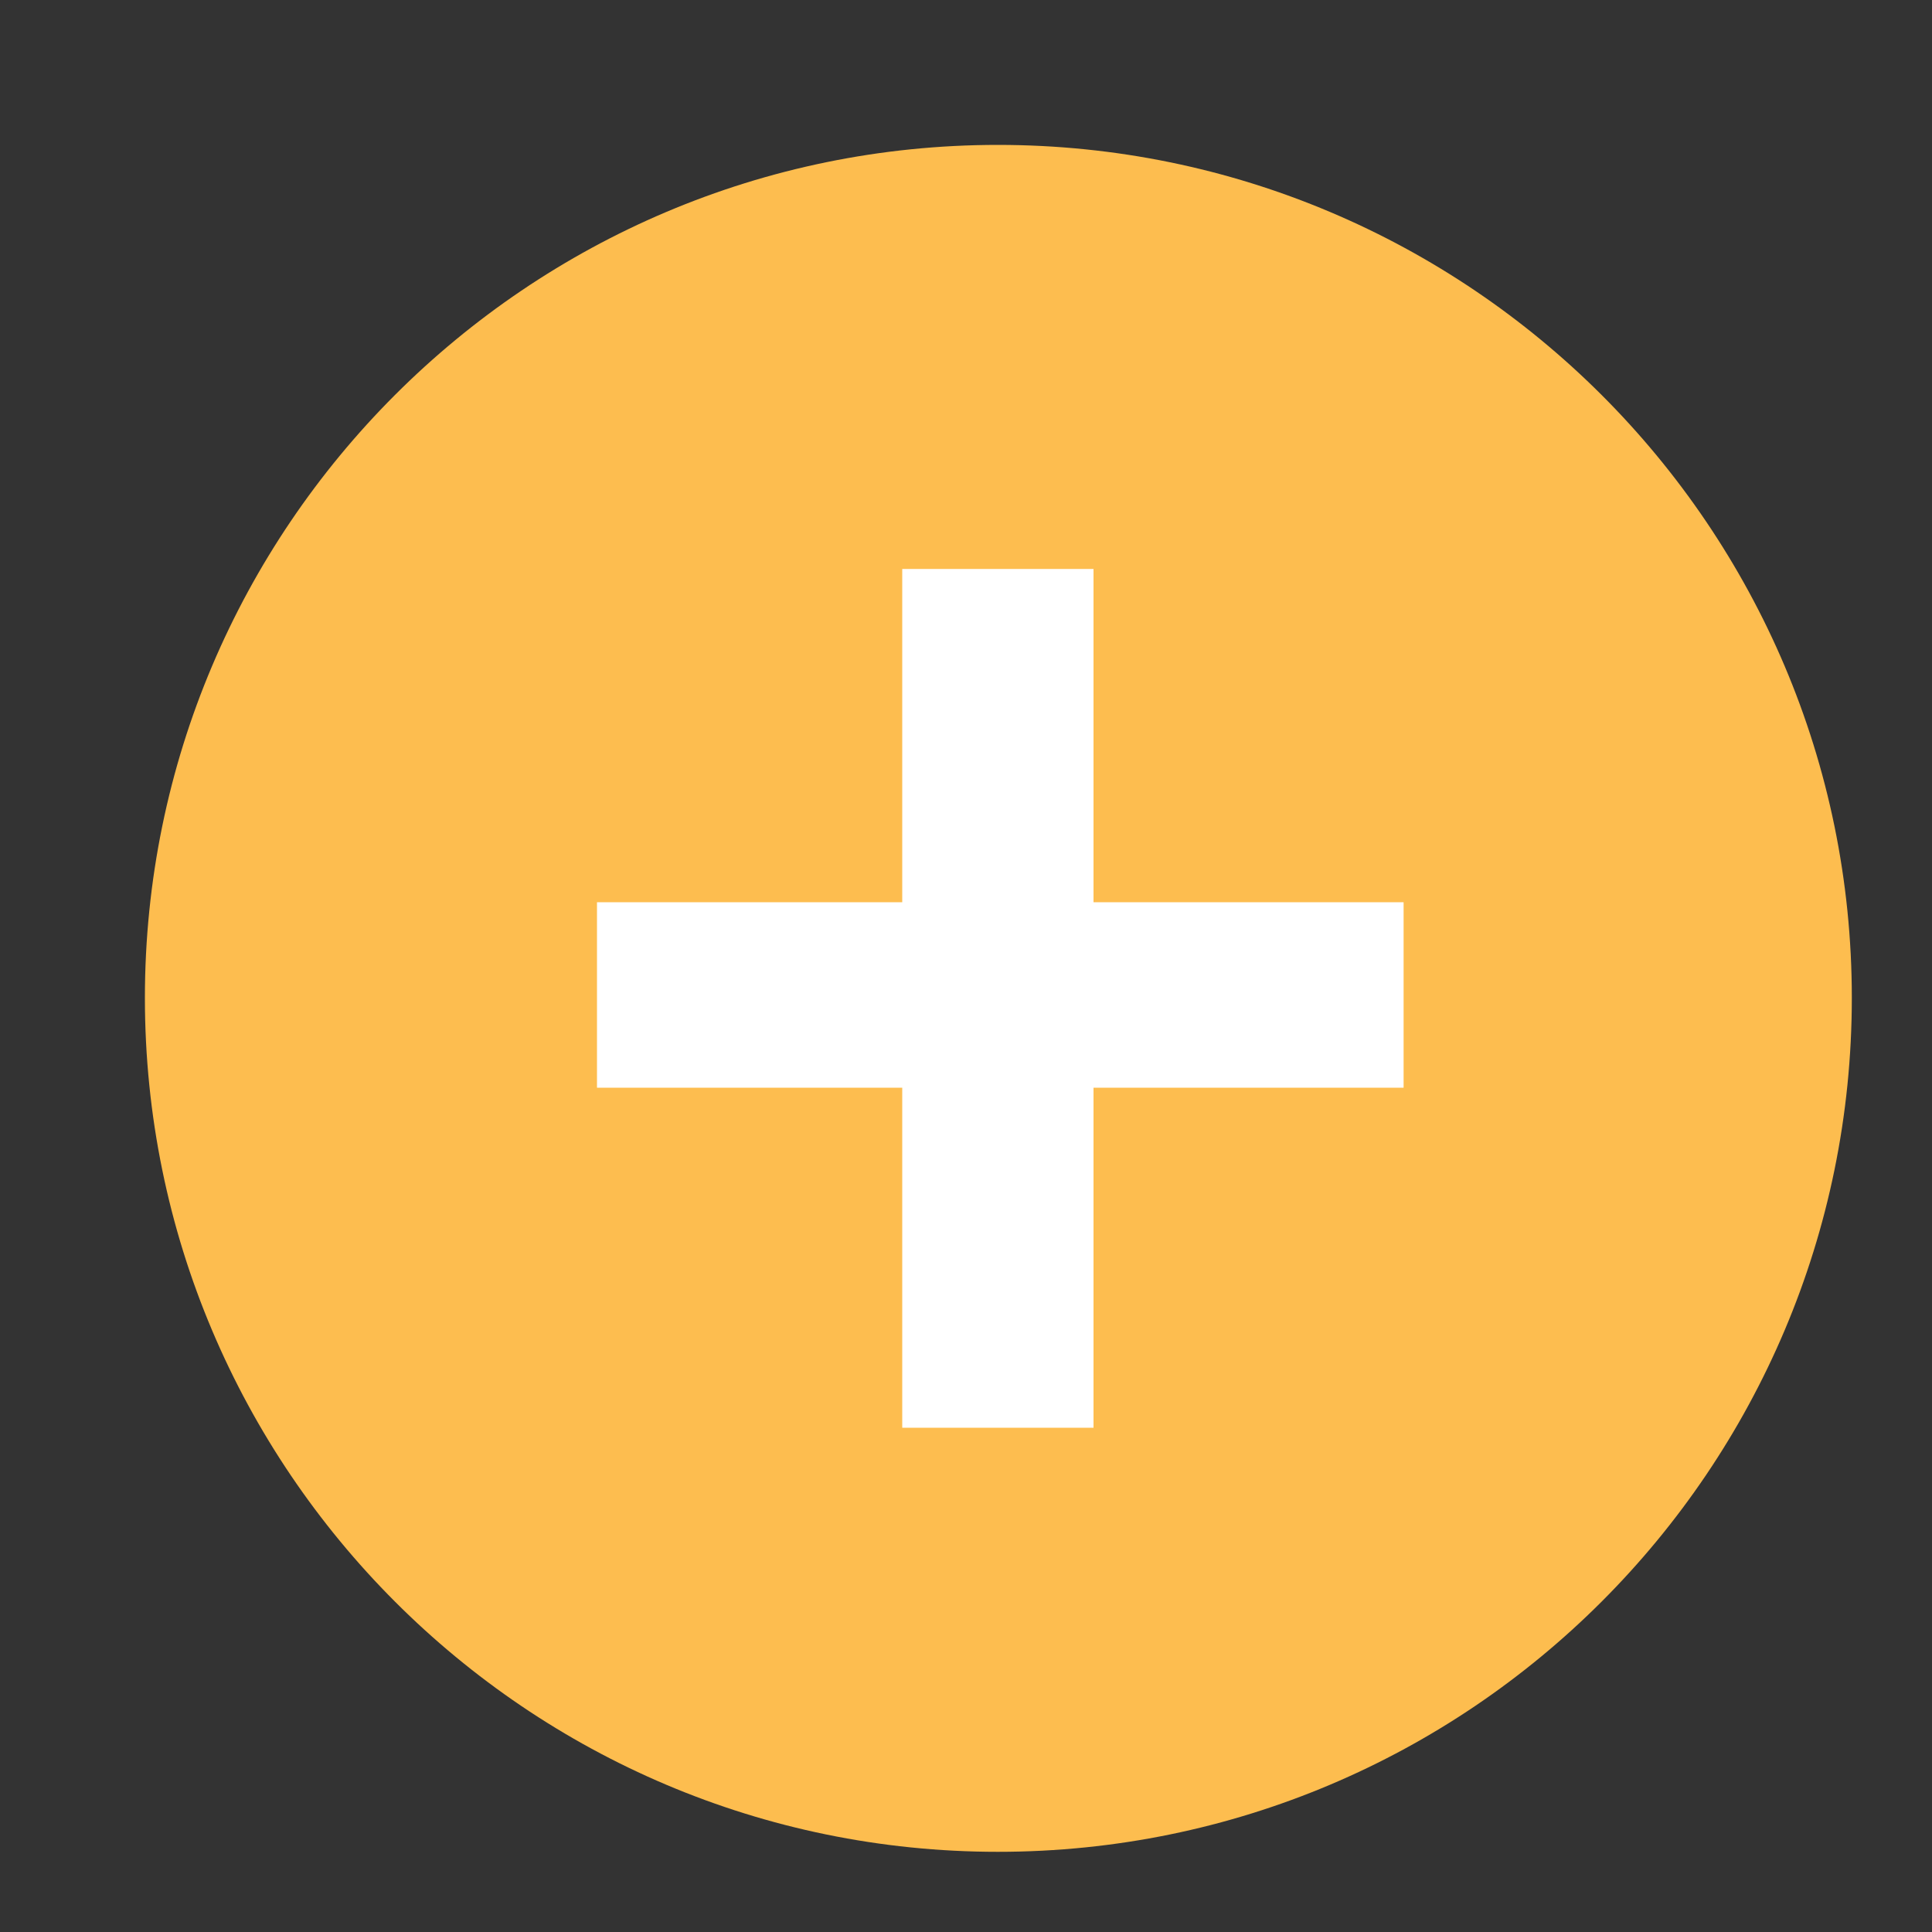
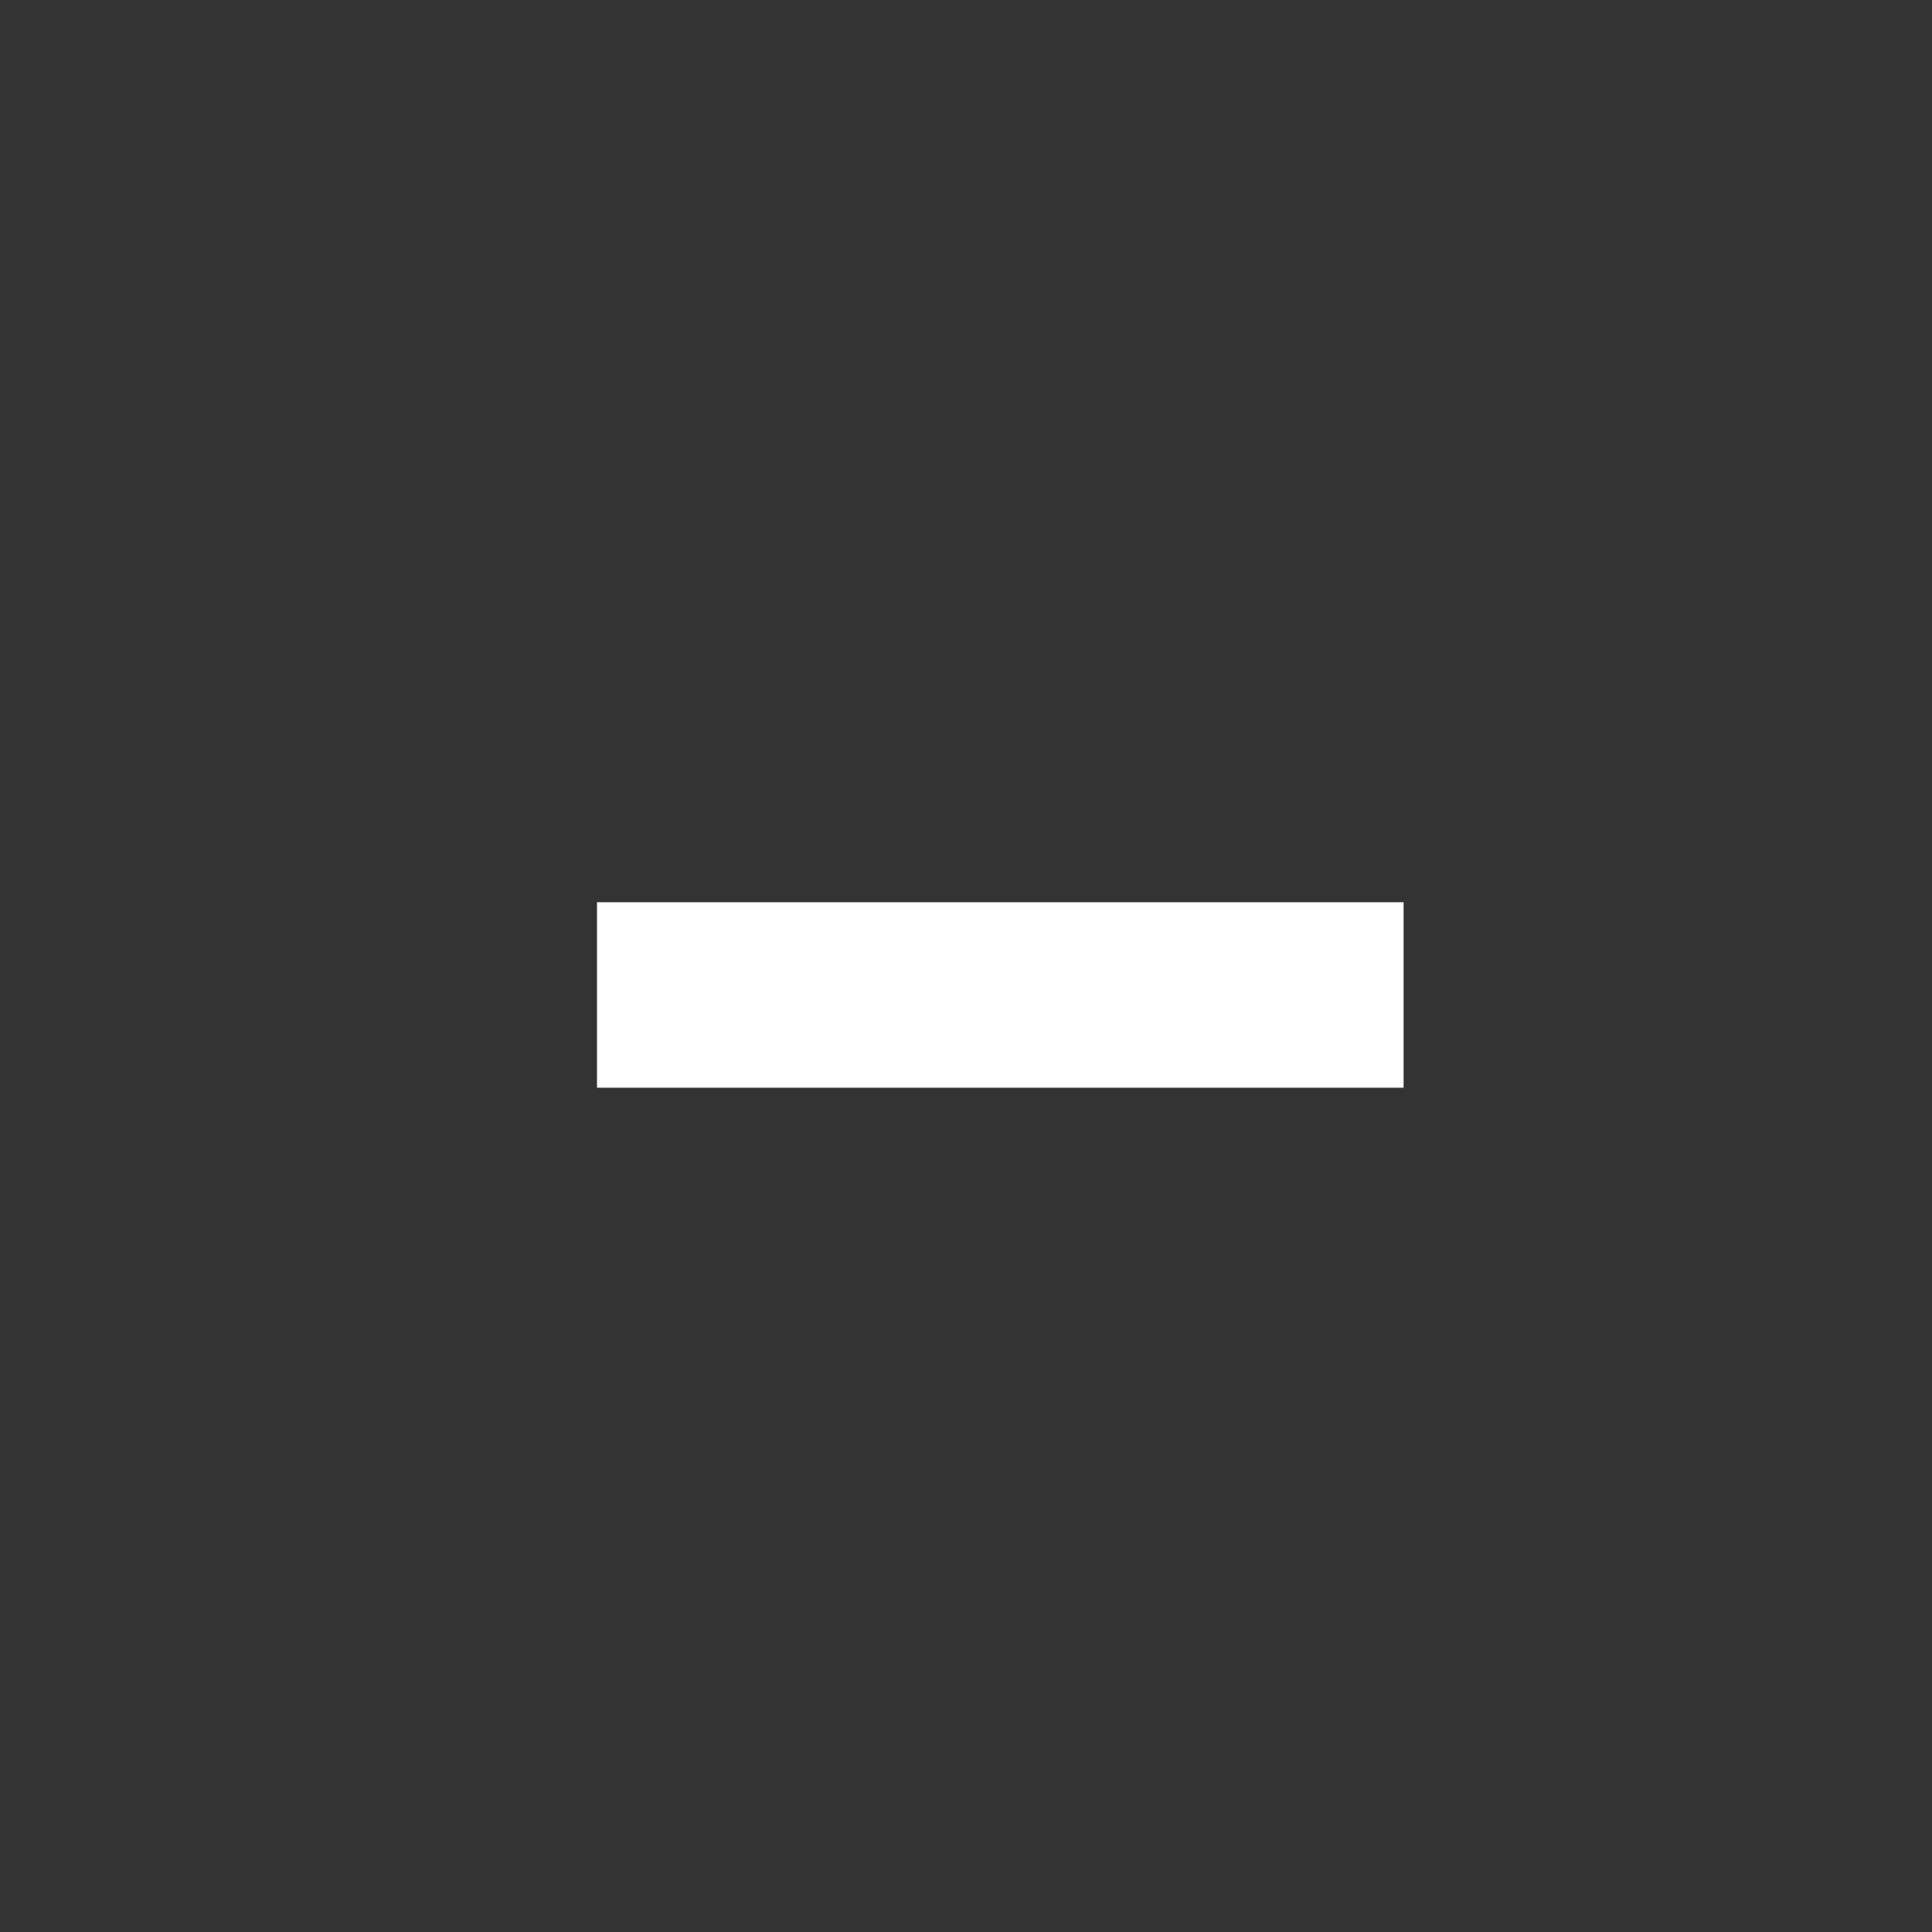
<svg xmlns="http://www.w3.org/2000/svg" xmlns:xlink="http://www.w3.org/1999/xlink" version="1.1" preserveAspectRatio="xMidYMid meet" viewBox="0 0 20 20" width="20" height="20">
  <rect x="0" y="0" width="20" height="20" fill="#333333" stroke="none" />
  <defs>
-     <path d="M19.17 10.33C19.17 15.21 15.21 19.17 10.33 19.17C5.46 19.17 1.5 15.21 1.5 10.33C1.5 5.46 5.46 1.5 10.33 1.5C15.21 1.5 19.17 5.46 19.17 10.33Z" id="b2eU3dk57O" />
-     <path d="M9.34 5.89L11.32 5.89L11.32 14.78L9.34 14.78L9.34 5.89Z" id="b6NBA7t67t" />
    <path d="M14.53 9.34L14.53 11.26L6.18 11.26L6.18 9.34L14.53 9.34Z" id="bHUewRpKe" />
  </defs>
  <g>
    <g>
      <g>
        <g>
          <use xlink:href="#b2eU3dk57O" opacity="1" fill="#fdbd4f" fill-opacity="1" />
        </g>
        <g>
          <g>
            <use xlink:href="#b6NBA7t67t" opacity="1" fill="#ffffff" fill-opacity="1" />
          </g>
          <g>
            <use xlink:href="#bHUewRpKe" opacity="1" fill="#ffffff" fill-opacity="1" />
          </g>
        </g>
      </g>
    </g>
  </g>
</svg>